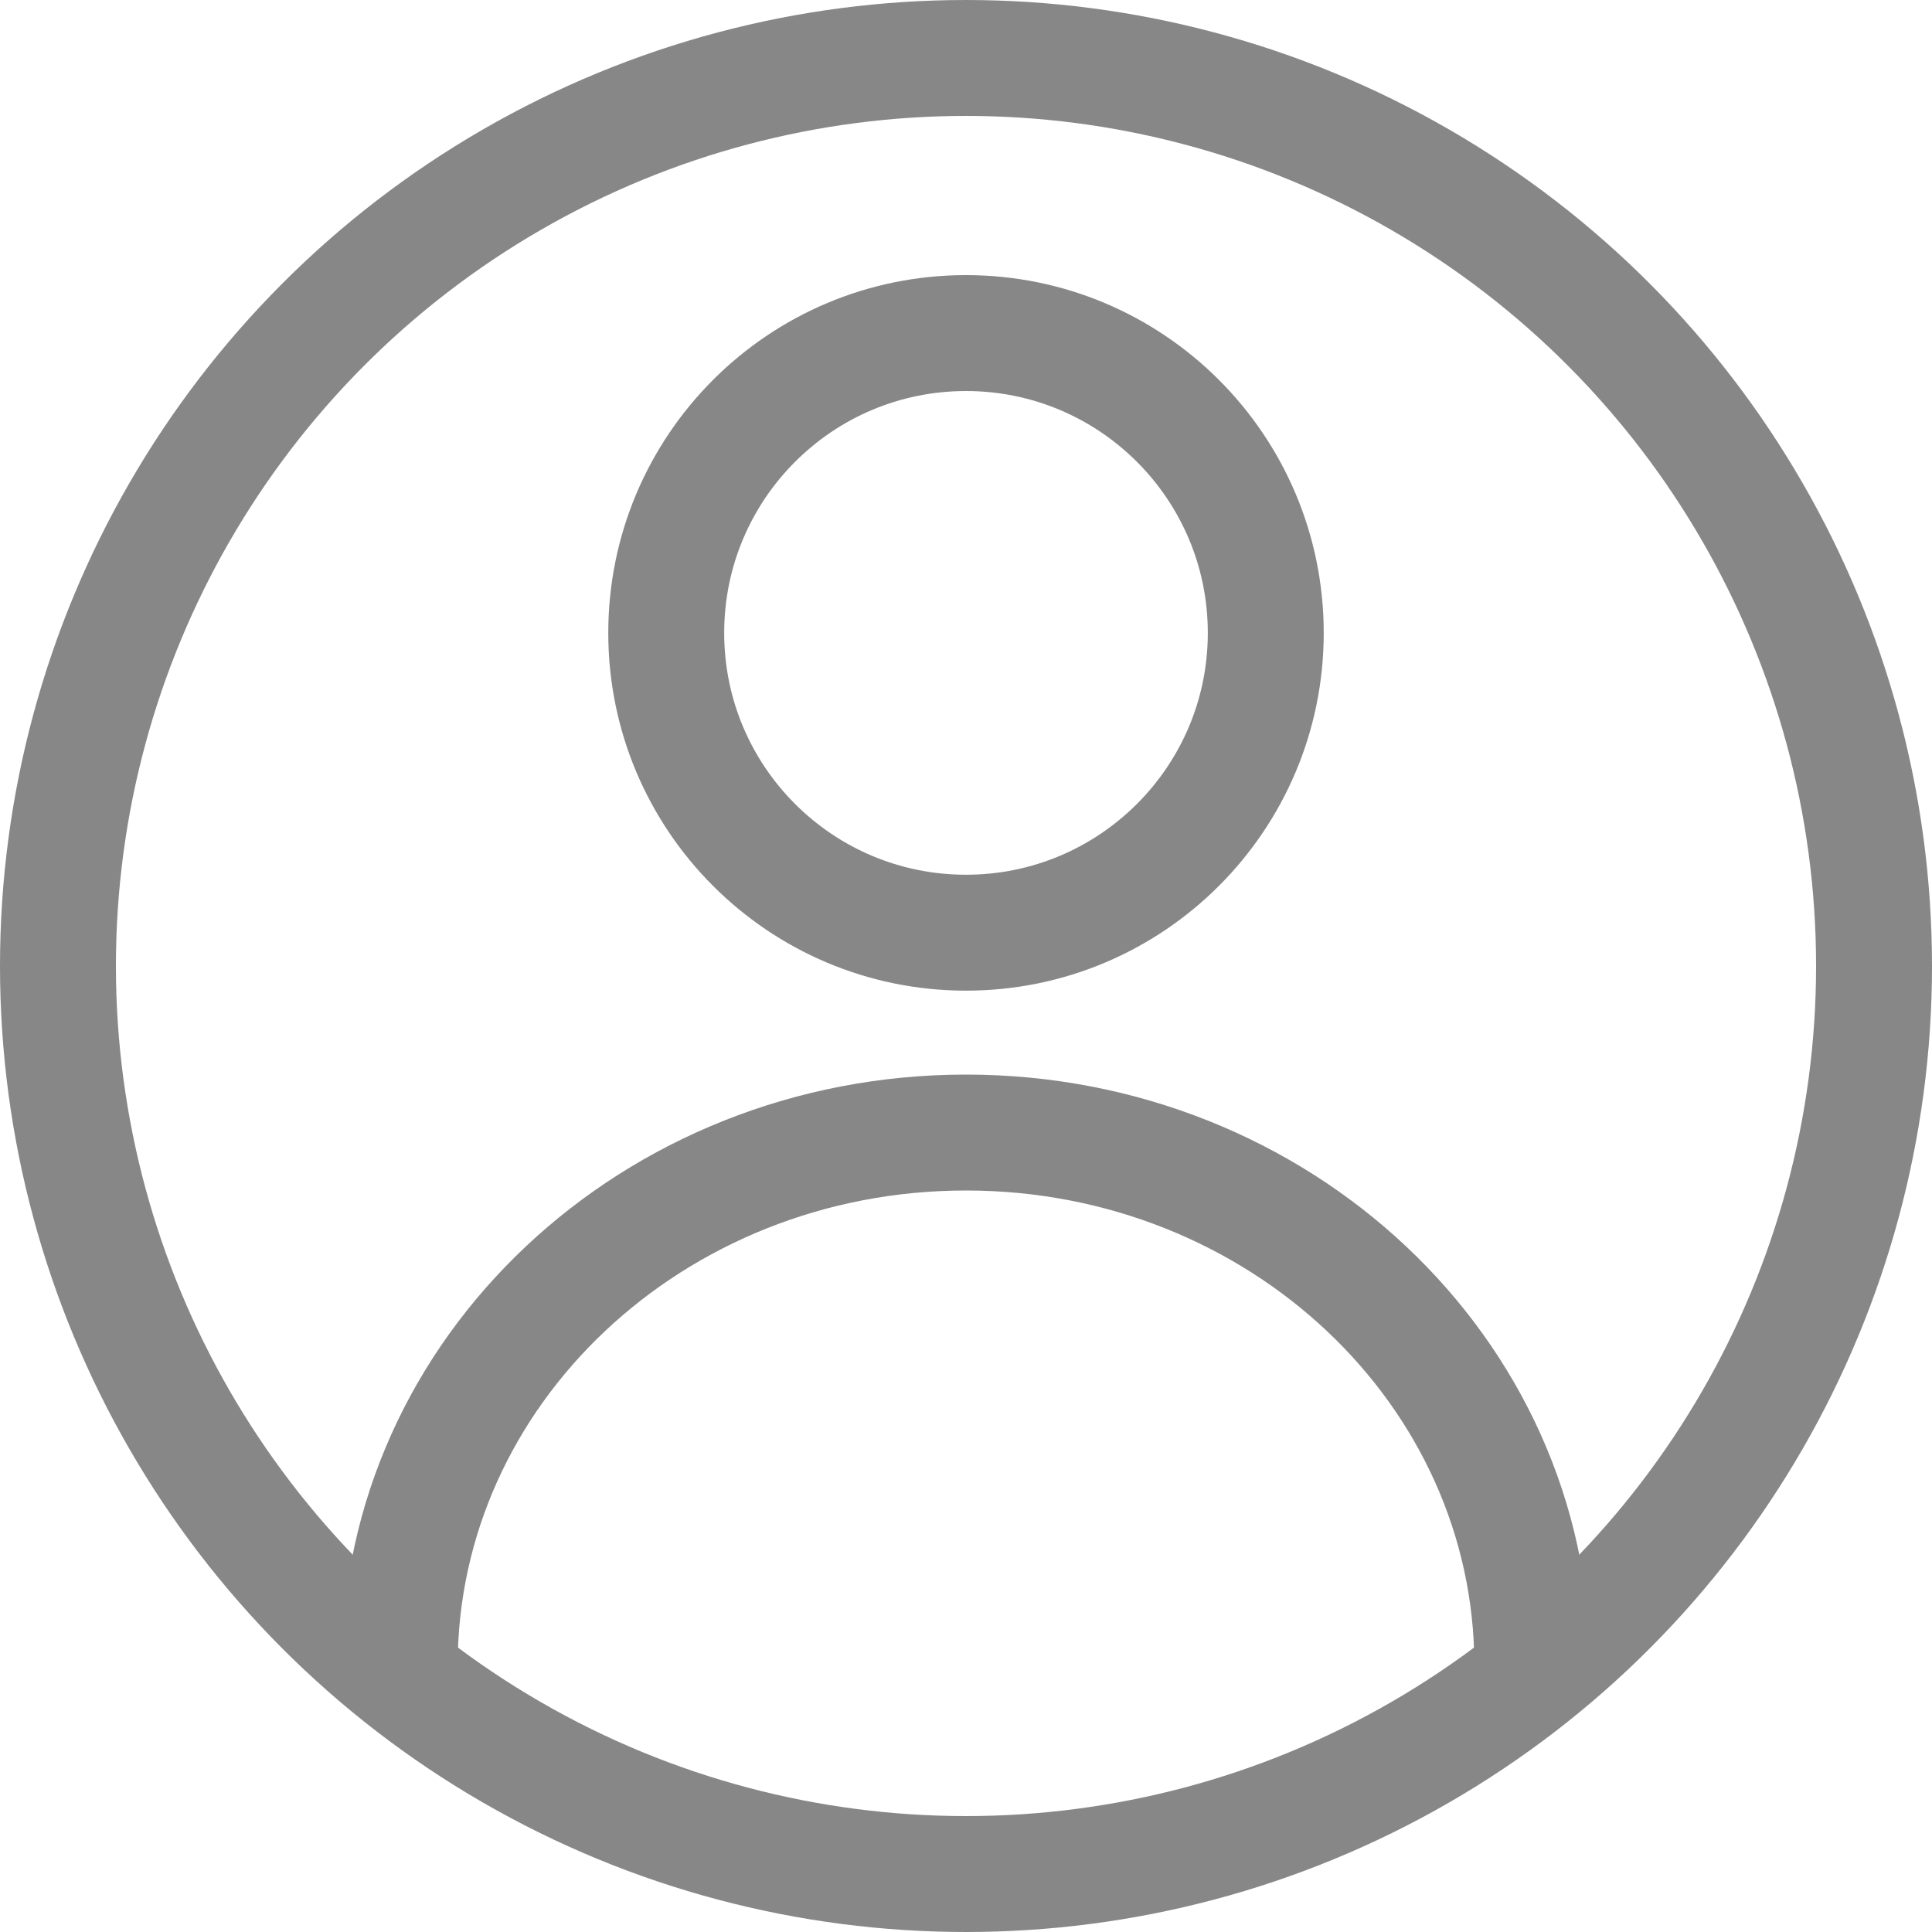
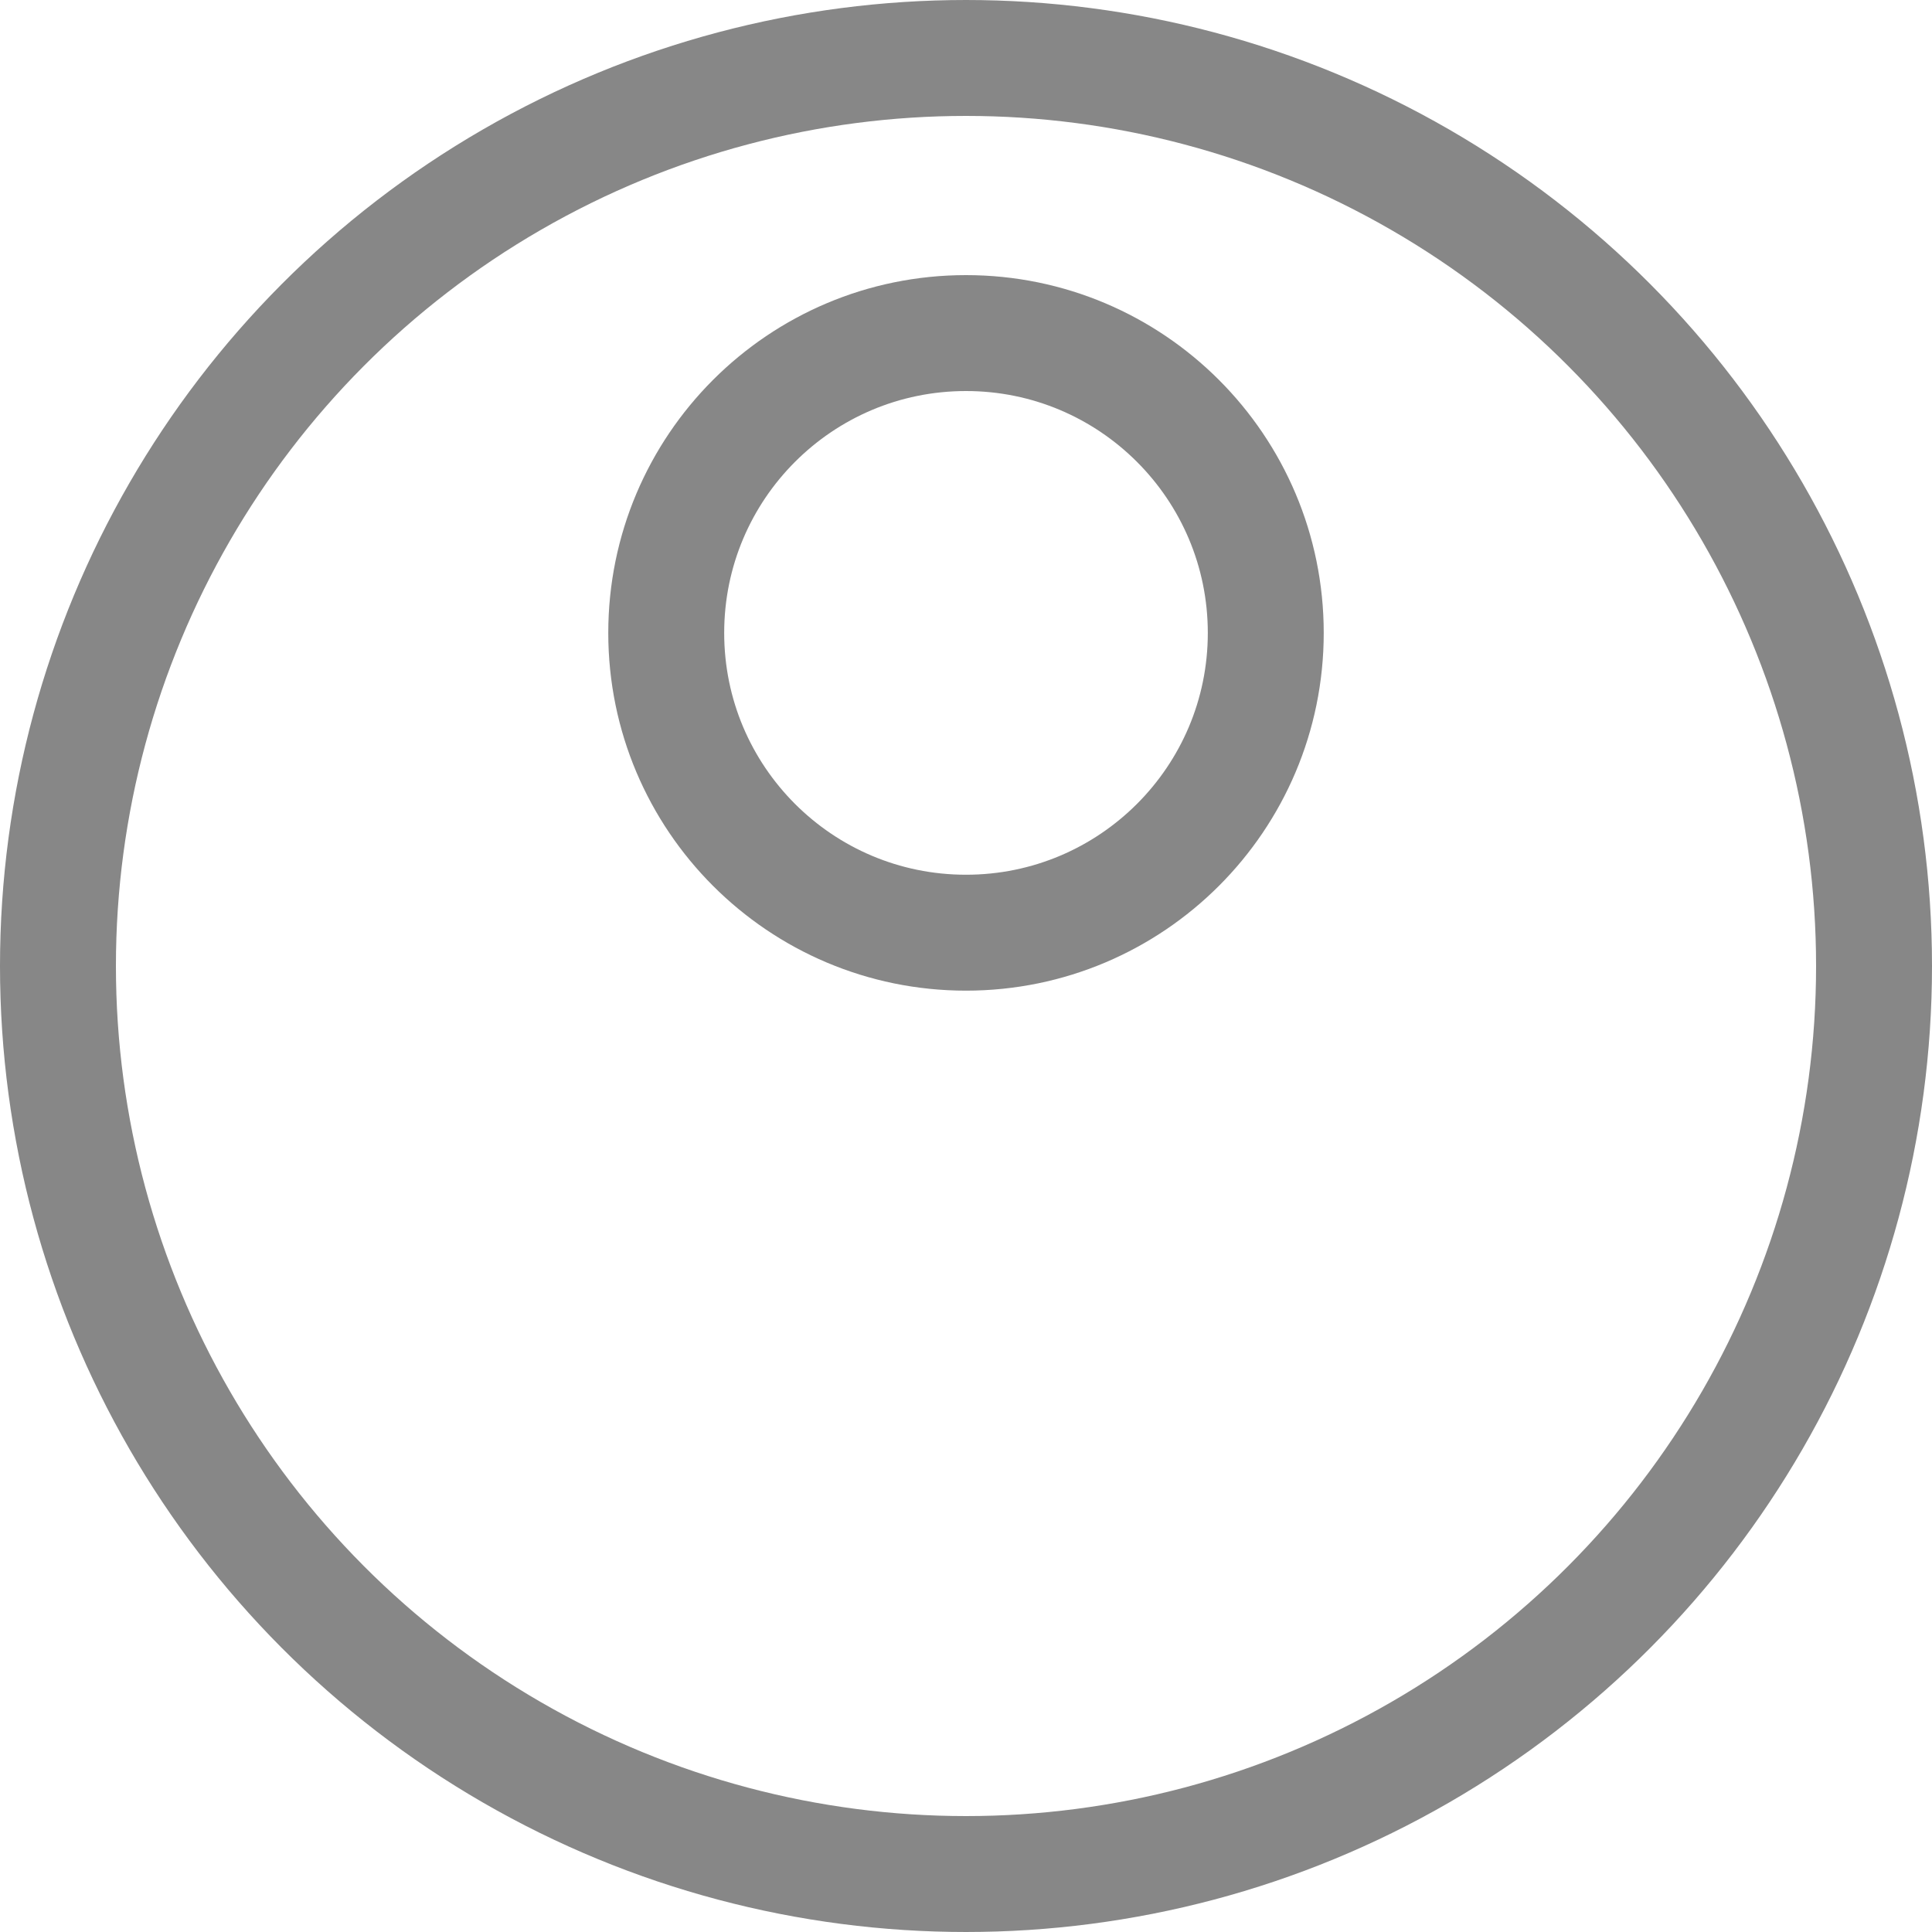
<svg xmlns="http://www.w3.org/2000/svg" viewBox="0 0 25 25" fill="none">
  <path fill-rule="evenodd" clip-rule="evenodd" d="M16.379 8.19C16.379 6.047 14.642 4.31 12.5 4.31C10.357 4.31 8.621 6.047 8.621 8.19C8.621 10.332 10.357 12.069 12.5 12.069C14.642 12.069 16.379 10.332 16.379 8.19Z" stroke="#878787" stroke-width="1.5" stroke-linecap="round" stroke-linejoin="round" />
-   <path d="M19.828 21.552C19.828 17.743 16.547 14.655 12.5 14.655C8.453 14.655 5.172 17.743 5.172 21.552" stroke="#878787" stroke-width="1.5" stroke-linecap="round" stroke-linejoin="round" />
  <circle cx="12.5" cy="12.5" r="11.75" stroke="#878787" stroke-width="1.5" />
</svg>